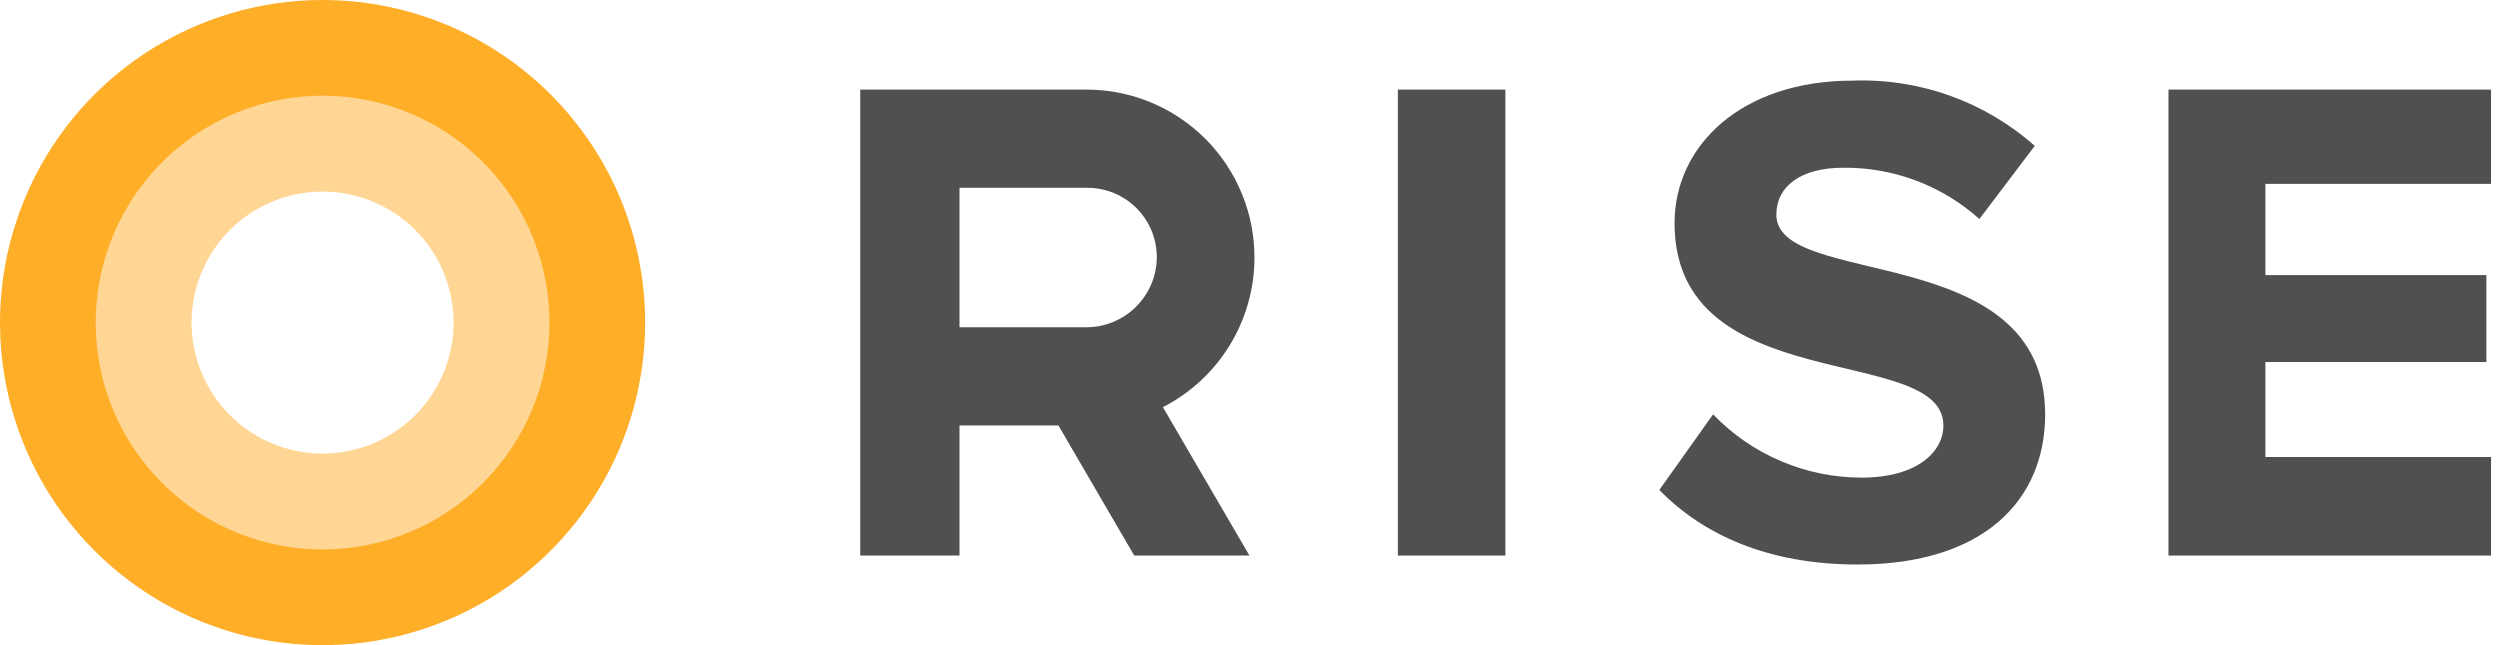
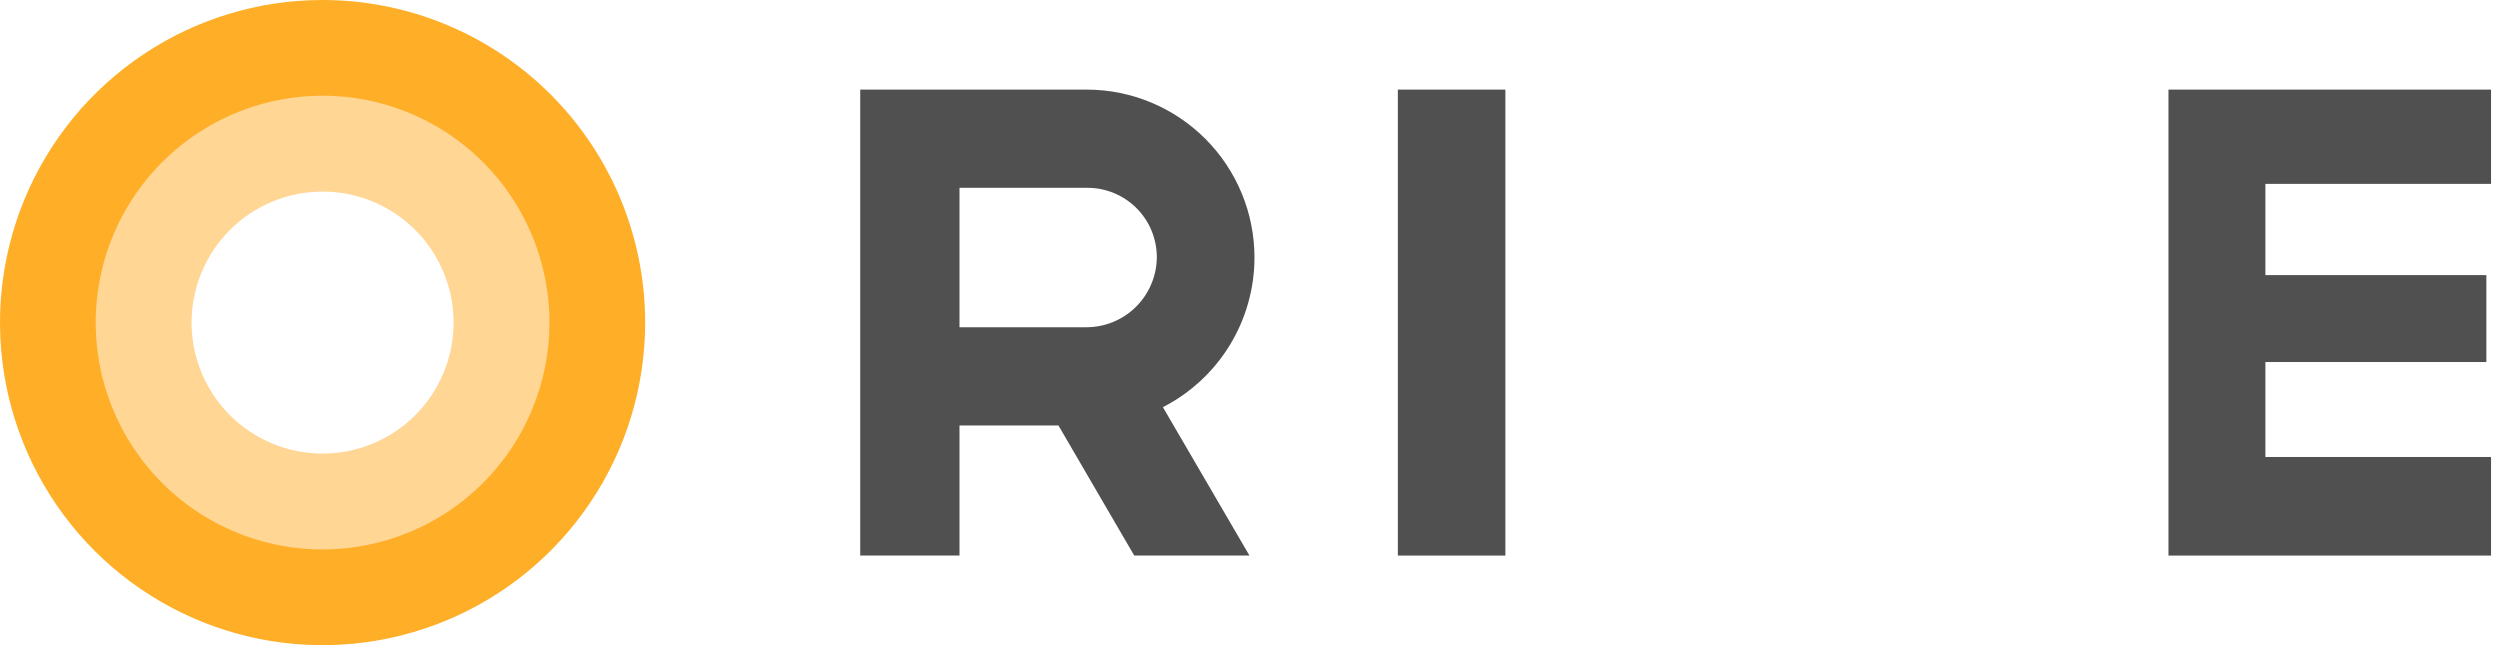
<svg xmlns="http://www.w3.org/2000/svg" aria-label="Rise People Logo" width="124" height="32" viewBox="0 0 124 32" fill="none">
  <path d="M69.333 27.556V4.444H74.667V27.556H69.333Z" fill="#505050" />
-   <path d="M82.302 24.302L84.969 20.551C85.923 21.545 87.069 22.335 88.337 22.874C89.605 23.413 90.969 23.691 92.347 23.689C95.067 23.689 96.391 22.427 96.391 21.102C96.391 16.996 83.058 19.813 83.058 11.067C83.058 7.2 86.4 4 91.876 4C95.196 3.873 98.438 5.032 100.924 7.236L98.178 10.862C96.322 9.201 93.912 8.294 91.422 8.32C89.289 8.32 88.107 9.262 88.107 10.649C88.107 14.347 101.44 11.876 101.44 20.551C101.44 24.8 98.4 28 92.133 28C87.662 28 84.444 26.498 82.302 24.302Z" fill="#505050" />
  <path d="M107.556 27.556V4.444H123.556V9.12H112.364V13.645H123.324V17.956H112.364V22.667H123.556V27.556H107.556Z" fill="#505050" />
  <path d="M62.222 12.773C62.222 10.57 61.35 8.457 59.795 6.896C58.241 5.336 56.132 4.454 53.929 4.444H42.667V27.556H47.591V21.102H52.498L56.258 27.556H61.973L57.68 20.196C59.046 19.496 60.194 18.433 60.995 17.123C61.796 15.814 62.221 14.309 62.222 12.773ZM47.591 9.316H53.929C54.383 9.314 54.833 9.403 55.252 9.577C55.672 9.75 56.053 10.005 56.373 10.326C56.694 10.648 56.948 11.029 57.12 11.449C57.292 11.869 57.38 12.319 57.378 12.773C57.368 13.692 56.997 14.57 56.345 15.217C55.693 15.865 54.812 16.229 53.893 16.231H47.591V9.316Z" fill="#505050" />
  <path opacity="0.5" d="M9.502 16C9.502 14.277 10.187 12.624 11.405 11.405C12.624 10.187 14.277 9.502 16 9.502C17.723 9.502 19.376 10.187 20.595 11.405C21.813 12.624 22.498 14.277 22.498 16C22.498 17.723 21.813 19.376 20.595 20.595C19.376 21.813 17.723 22.498 16 22.498C14.277 22.498 12.624 21.813 11.405 20.595C10.187 19.376 9.502 17.723 9.502 16ZM16 4.498C13.725 4.498 11.501 5.172 9.61 6.436C7.718 7.7 6.244 9.497 5.373 11.598C4.503 13.7 4.275 16.013 4.719 18.244C5.163 20.475 6.258 22.525 7.867 24.133C9.475 25.742 11.525 26.837 13.756 27.281C15.987 27.725 18.3 27.497 20.402 26.627C22.503 25.756 24.3 24.282 25.564 22.39C26.828 20.499 27.502 18.275 27.502 16C27.502 14.489 27.205 12.994 26.627 11.598C26.049 10.203 25.201 8.935 24.133 7.867C23.065 6.799 21.797 5.951 20.402 5.373C19.006 4.795 17.511 4.498 16 4.498Z" fill="#FFAE28" />
  <path d="M16 0C12.835 0 9.742 0.938 7.111 2.696C4.48 4.455 2.429 6.953 1.218 9.877C0.007 12.801 -0.31 16.018 0.307 19.121C0.925 22.225 2.449 25.076 4.686 27.314C6.924 29.551 9.775 31.075 12.879 31.693C15.982 32.31 19.199 31.993 22.123 30.782C25.047 29.571 27.545 27.52 29.303 24.889C31.062 22.258 32 19.165 32 16C32 11.757 30.314 7.687 27.314 4.686C24.313 1.686 20.244 0 16 0V0ZM16 27.253C13.774 27.253 11.599 26.593 9.748 25.357C7.897 24.12 6.455 22.363 5.603 20.306C4.752 18.25 4.529 15.988 4.963 13.805C5.397 11.622 6.469 9.617 8.043 8.043C9.617 6.469 11.622 5.397 13.805 4.963C15.988 4.529 18.25 4.752 20.306 5.603C22.363 6.455 24.12 7.897 25.357 9.748C26.593 11.599 27.253 13.774 27.253 16C27.253 18.985 26.068 21.847 23.957 23.957C21.847 26.068 18.985 27.253 16 27.253Z" fill="#FFAE28" />
</svg>